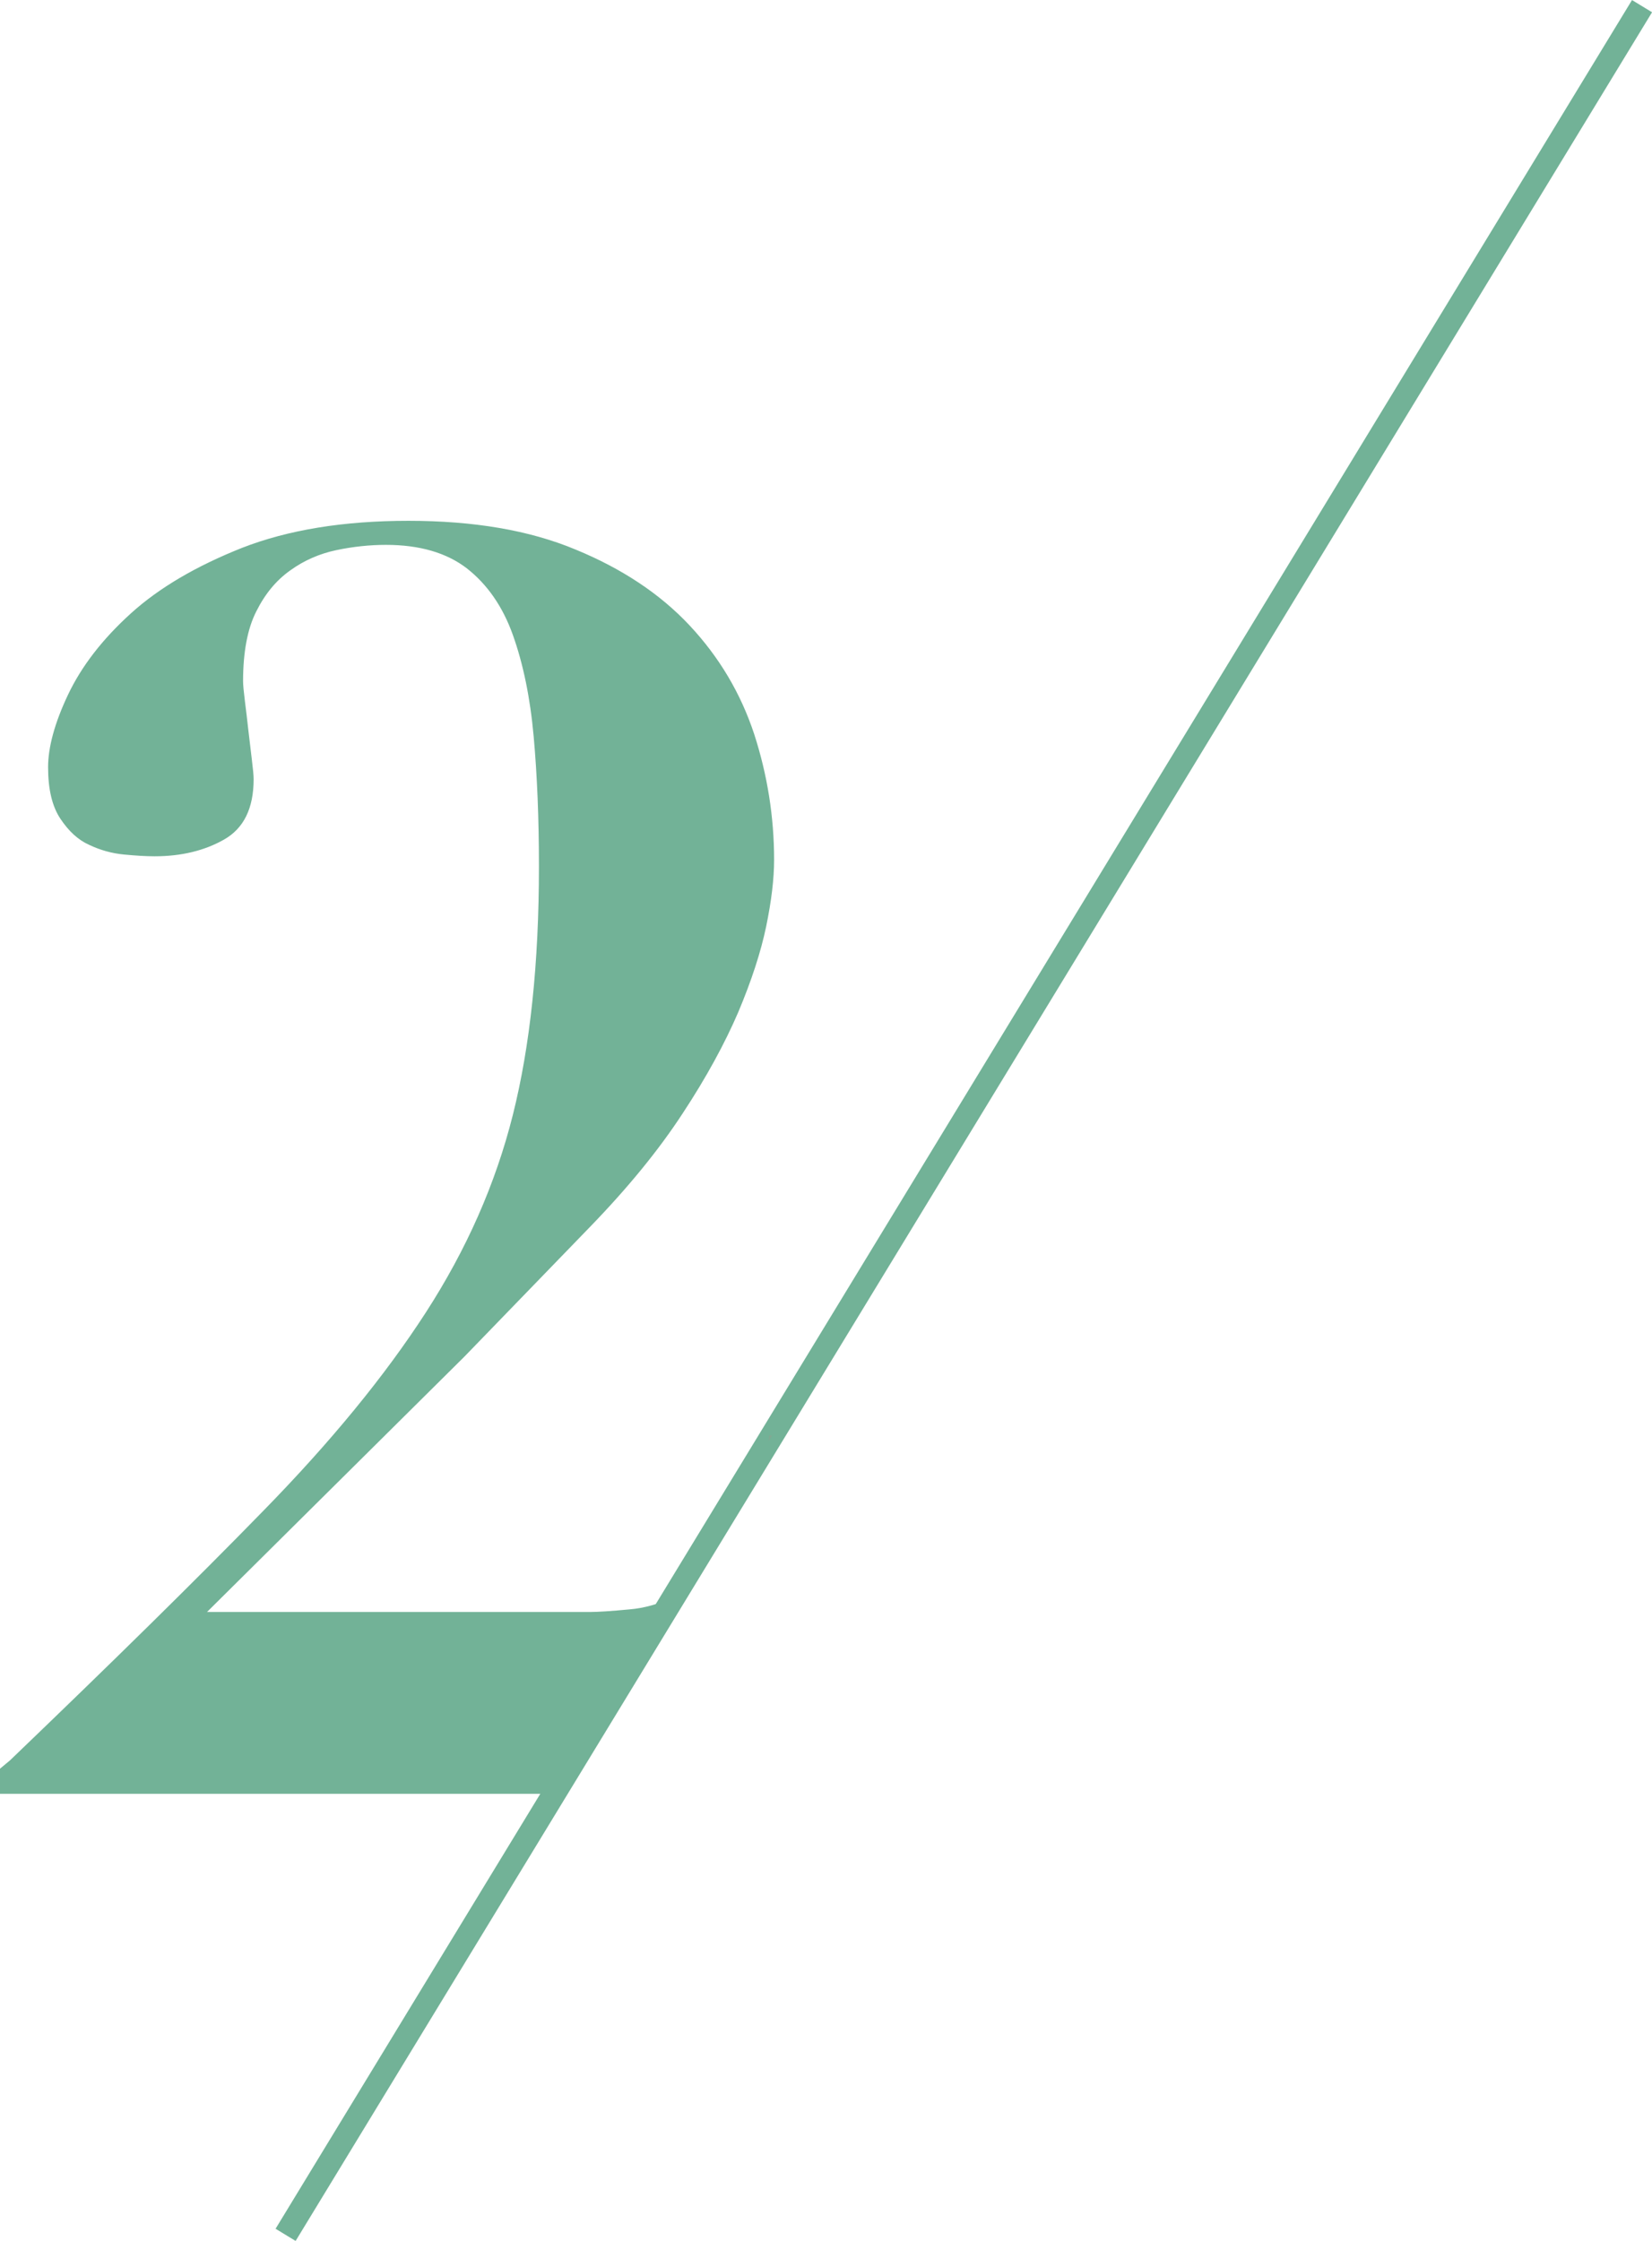
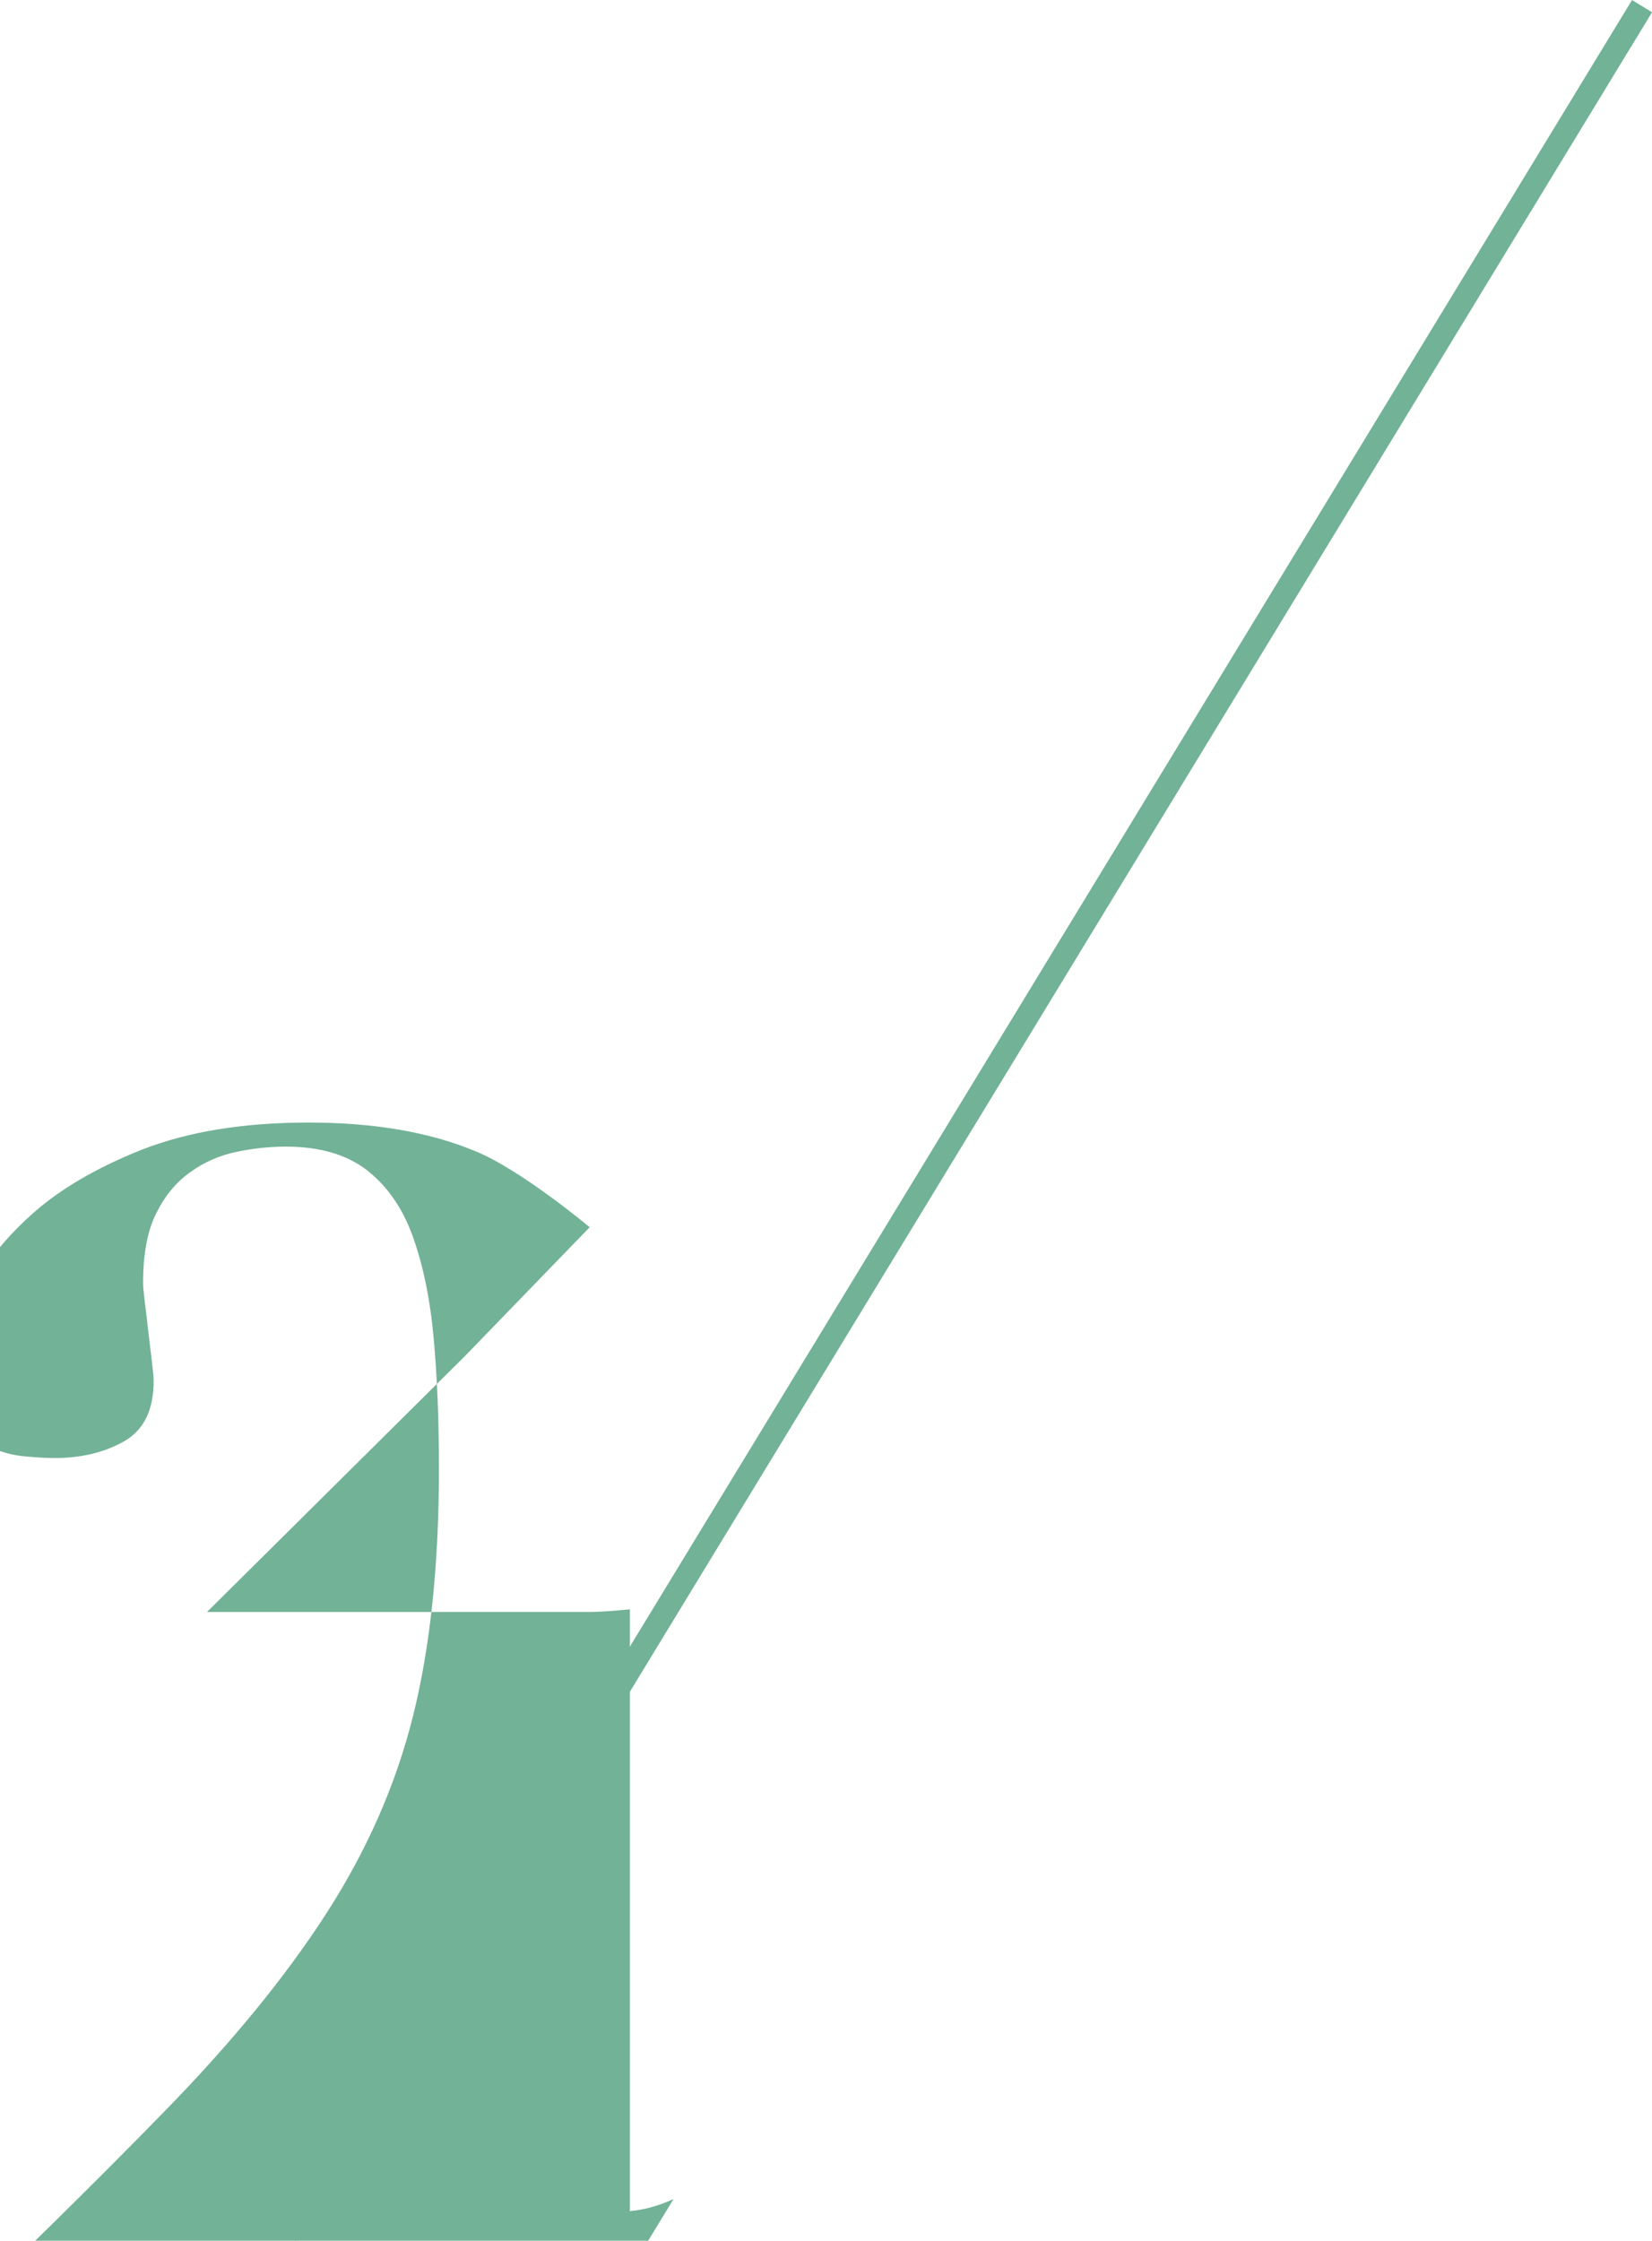
<svg xmlns="http://www.w3.org/2000/svg" id="_イヤー_1" width="56.34" height="76.41" viewBox="0 0 56.34 76.41">
  <defs>
    <style>.cls-1{fill:#72b297;}.cls-2{fill:#81a893;}.cls-3{stroke:#72b297;stroke-miterlimit:10;stroke-width:.8px;}.cls-3,.cls-4{fill:none;}</style>
  </defs>
  <line class="cls-3" x1="56" y1=".21" x2="9.74" y2="76.21" />
  <g>
-     <path class="cls-4" d="M25.31,52.43c.51-.77,.8-1.88,.9-3.28l-3.24,5.32c.16-.07,.33-.15,.5-.25,.69-.38,1.31-.97,1.84-1.79Z" />
-     <path class="cls-1" d="M21.48,54.88c-.63,.06-1.09,.09-1.36,.09H7.06l8.78-8.71,4.27-4.41c1.31-1.35,2.36-2.64,3.17-3.88,.81-1.23,1.44-2.39,1.9-3.46,.45-1.07,.77-2.05,.95-2.92,.18-.87,.27-1.63,.27-2.27,0-1.47-.23-2.9-.68-4.29-.46-1.39-1.19-2.62-2.2-3.7s-2.31-1.94-3.89-2.59c-1.58-.66-3.48-.98-5.7-.98s-4.1,.31-5.67,.92c-1.56,.62-2.83,1.36-3.8,2.24-.97,.88-1.68,1.8-2.14,2.77-.46,.97-.68,1.8-.68,2.47,0,.76,.14,1.34,.42,1.76,.28,.42,.6,.72,.98,.89,.38,.18,.77,.29,1.19,.33,.42,.04,.76,.06,1.04,.06,.91,0,1.7-.19,2.37-.57,.67-.38,1.01-1.06,1.01-2.06,0-.12-.02-.34-.06-.66-.04-.32-.08-.66-.12-1.01-.04-.36-.08-.7-.12-1.01-.04-.32-.06-.54-.06-.66,0-.99,.15-1.79,.45-2.38,.3-.6,.68-1.06,1.16-1.4,.47-.34,1-.57,1.57-.69,.57-.12,1.14-.18,1.69-.18,1.15,0,2.07,.27,2.76,.8,.69,.54,1.22,1.29,1.57,2.27s.59,2.13,.71,3.46c.12,1.33,.18,2.81,.18,4.44,0,3.3-.3,6.12-.89,8.47-.59,2.35-1.58,4.59-2.97,6.74-1.39,2.15-3.23,4.4-5.55,6.77-2.31,2.37-5.19,5.2-8.63,8.5l-.36,.3v.84H18.89l4.08-6.7c-.51,.23-1.01,.37-1.49,.41Z" />
-     <path class="cls-2" d="M26.23,48.95c0,.07-.01,.13-.02,.2l.12-.2h-.1Z" />
+     <path class="cls-1" d="M21.48,54.88c-.63,.06-1.09,.09-1.36,.09H7.06l8.78-8.71,4.27-4.41s-2.31-1.94-3.89-2.59c-1.58-.66-3.48-.98-5.7-.98s-4.1,.31-5.67,.92c-1.56,.62-2.83,1.36-3.8,2.24-.97,.88-1.68,1.8-2.14,2.77-.46,.97-.68,1.8-.68,2.47,0,.76,.14,1.34,.42,1.76,.28,.42,.6,.72,.98,.89,.38,.18,.77,.29,1.19,.33,.42,.04,.76,.06,1.04,.06,.91,0,1.7-.19,2.37-.57,.67-.38,1.01-1.06,1.01-2.06,0-.12-.02-.34-.06-.66-.04-.32-.08-.66-.12-1.01-.04-.36-.08-.7-.12-1.01-.04-.32-.06-.54-.06-.66,0-.99,.15-1.79,.45-2.38,.3-.6,.68-1.06,1.16-1.4,.47-.34,1-.57,1.57-.69,.57-.12,1.14-.18,1.69-.18,1.15,0,2.07,.27,2.76,.8,.69,.54,1.22,1.29,1.57,2.27s.59,2.13,.71,3.46c.12,1.33,.18,2.81,.18,4.44,0,3.3-.3,6.12-.89,8.47-.59,2.35-1.58,4.59-2.97,6.74-1.39,2.15-3.23,4.4-5.55,6.77-2.31,2.37-5.19,5.2-8.63,8.5l-.36,.3v.84H18.89l4.08-6.7c-.51,.23-1.01,.37-1.49,.41Z" />
  </g>
</svg>